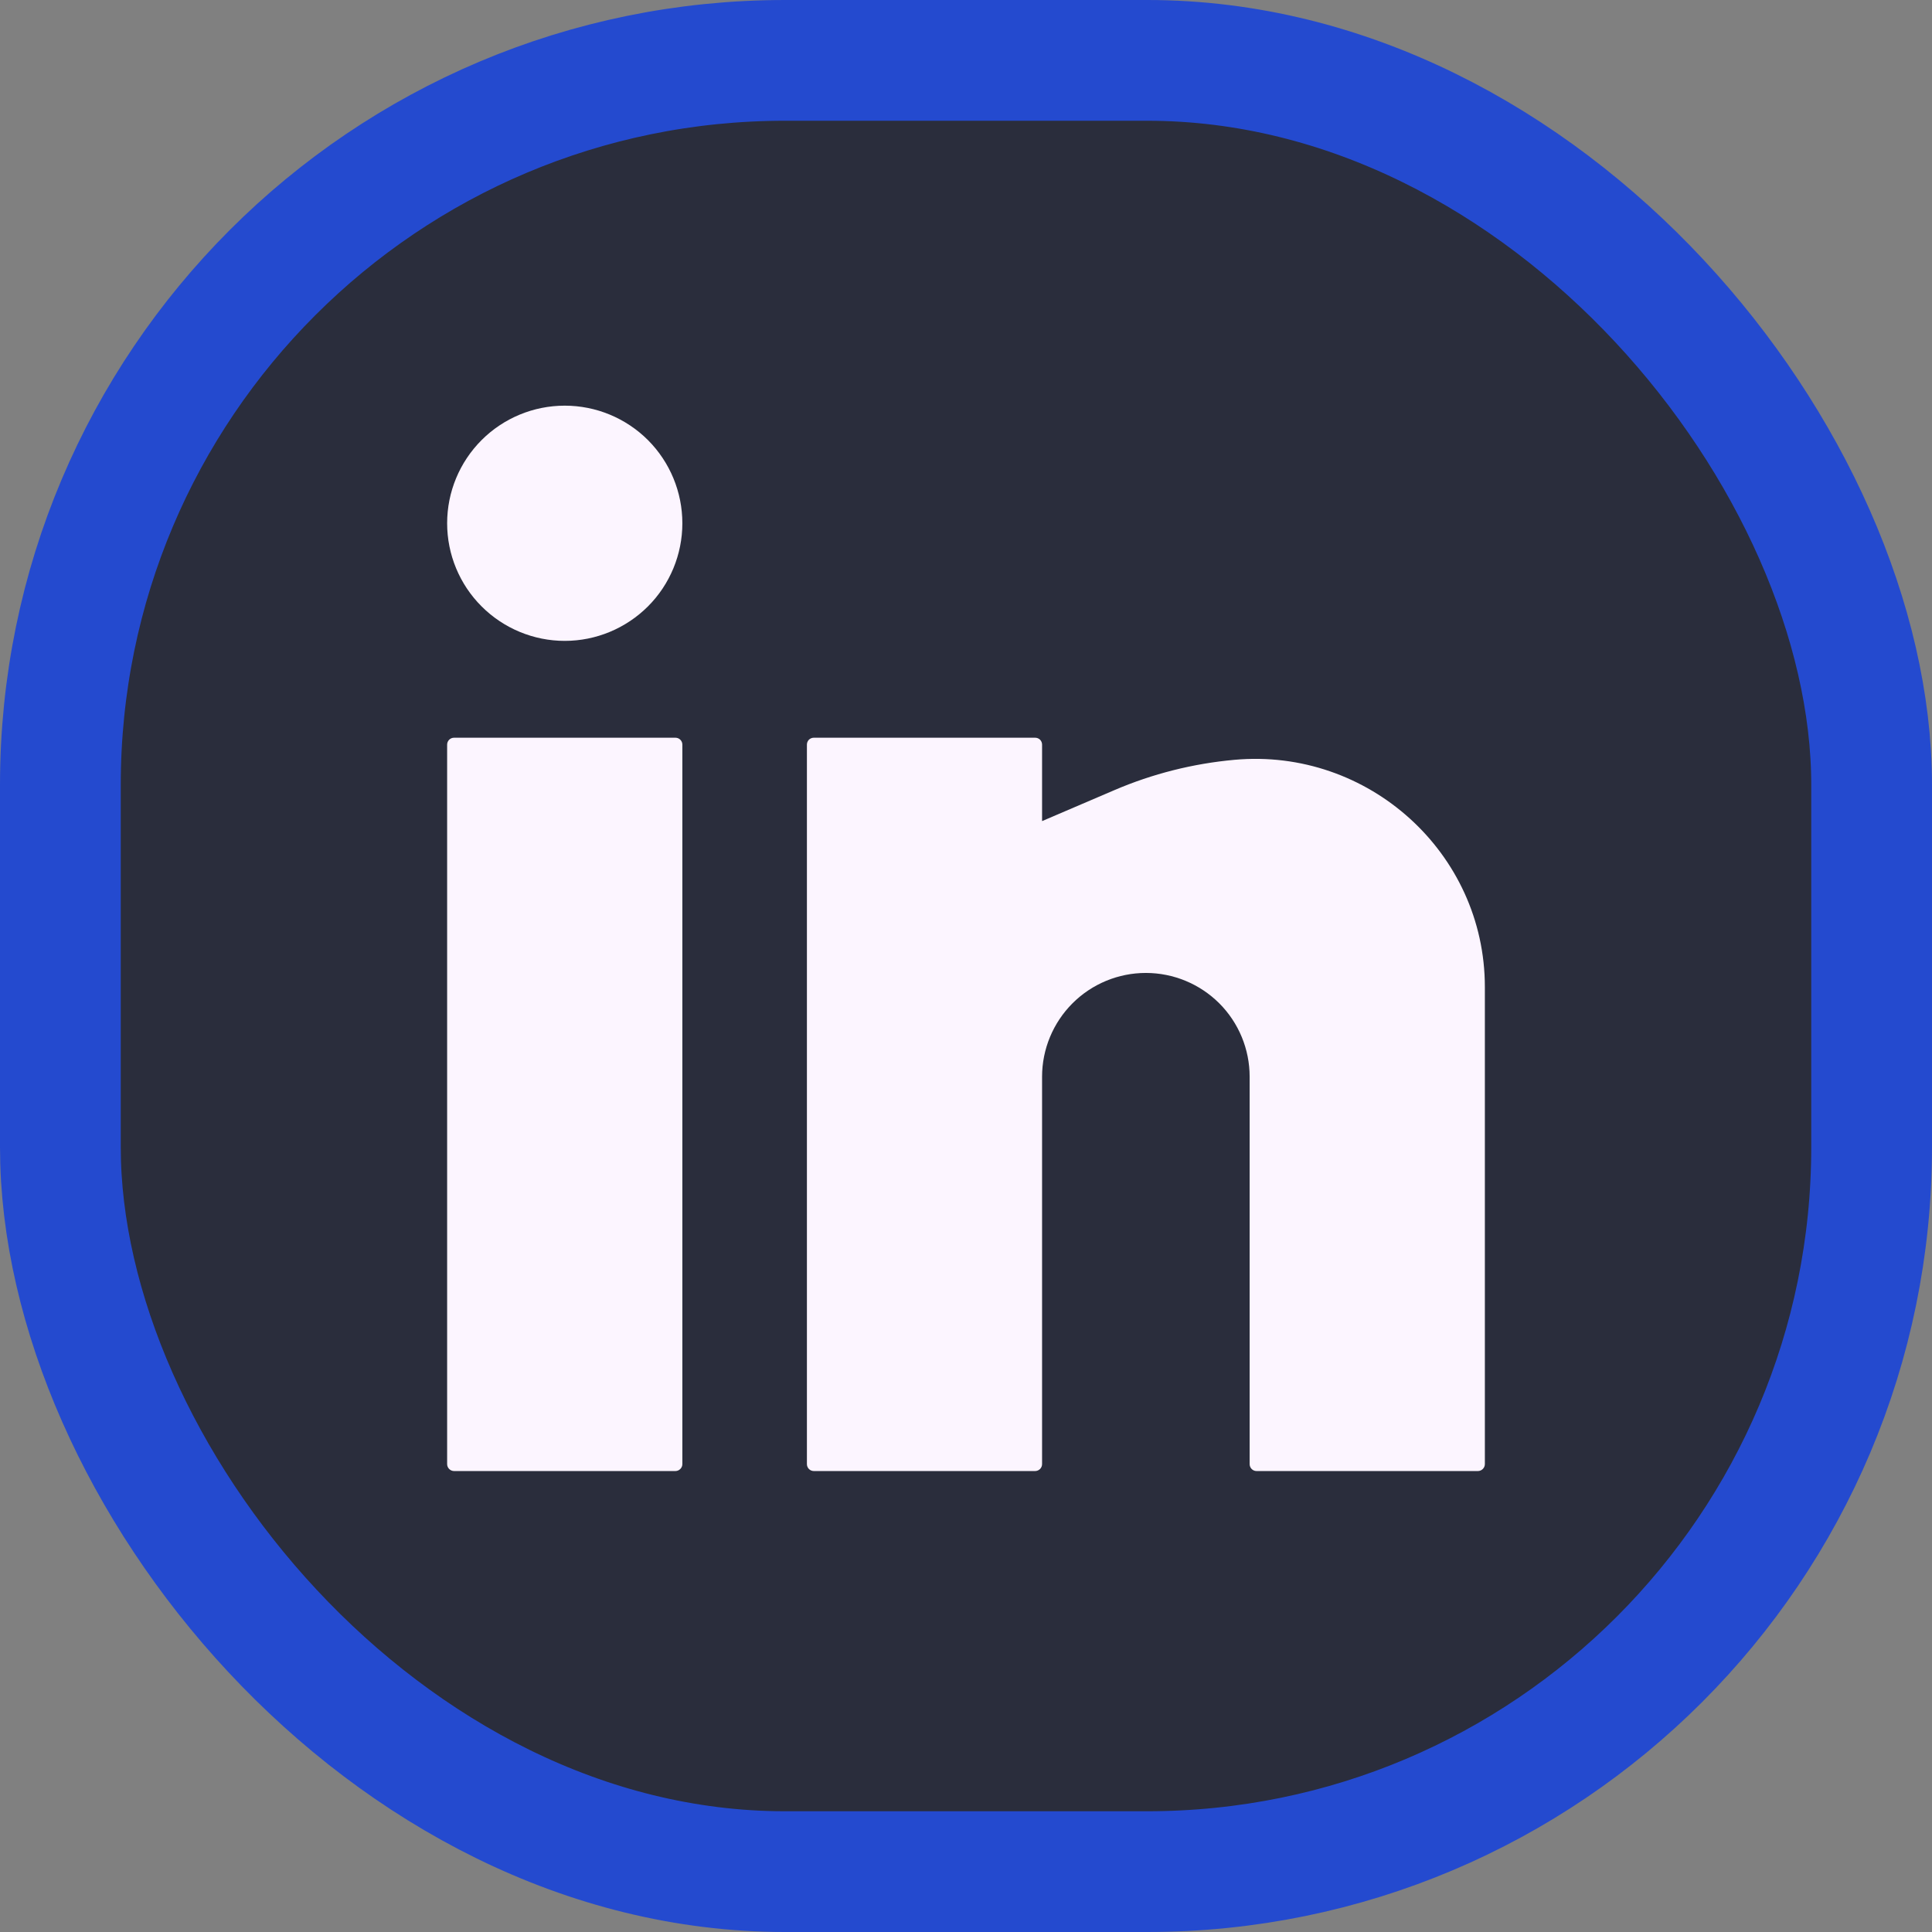
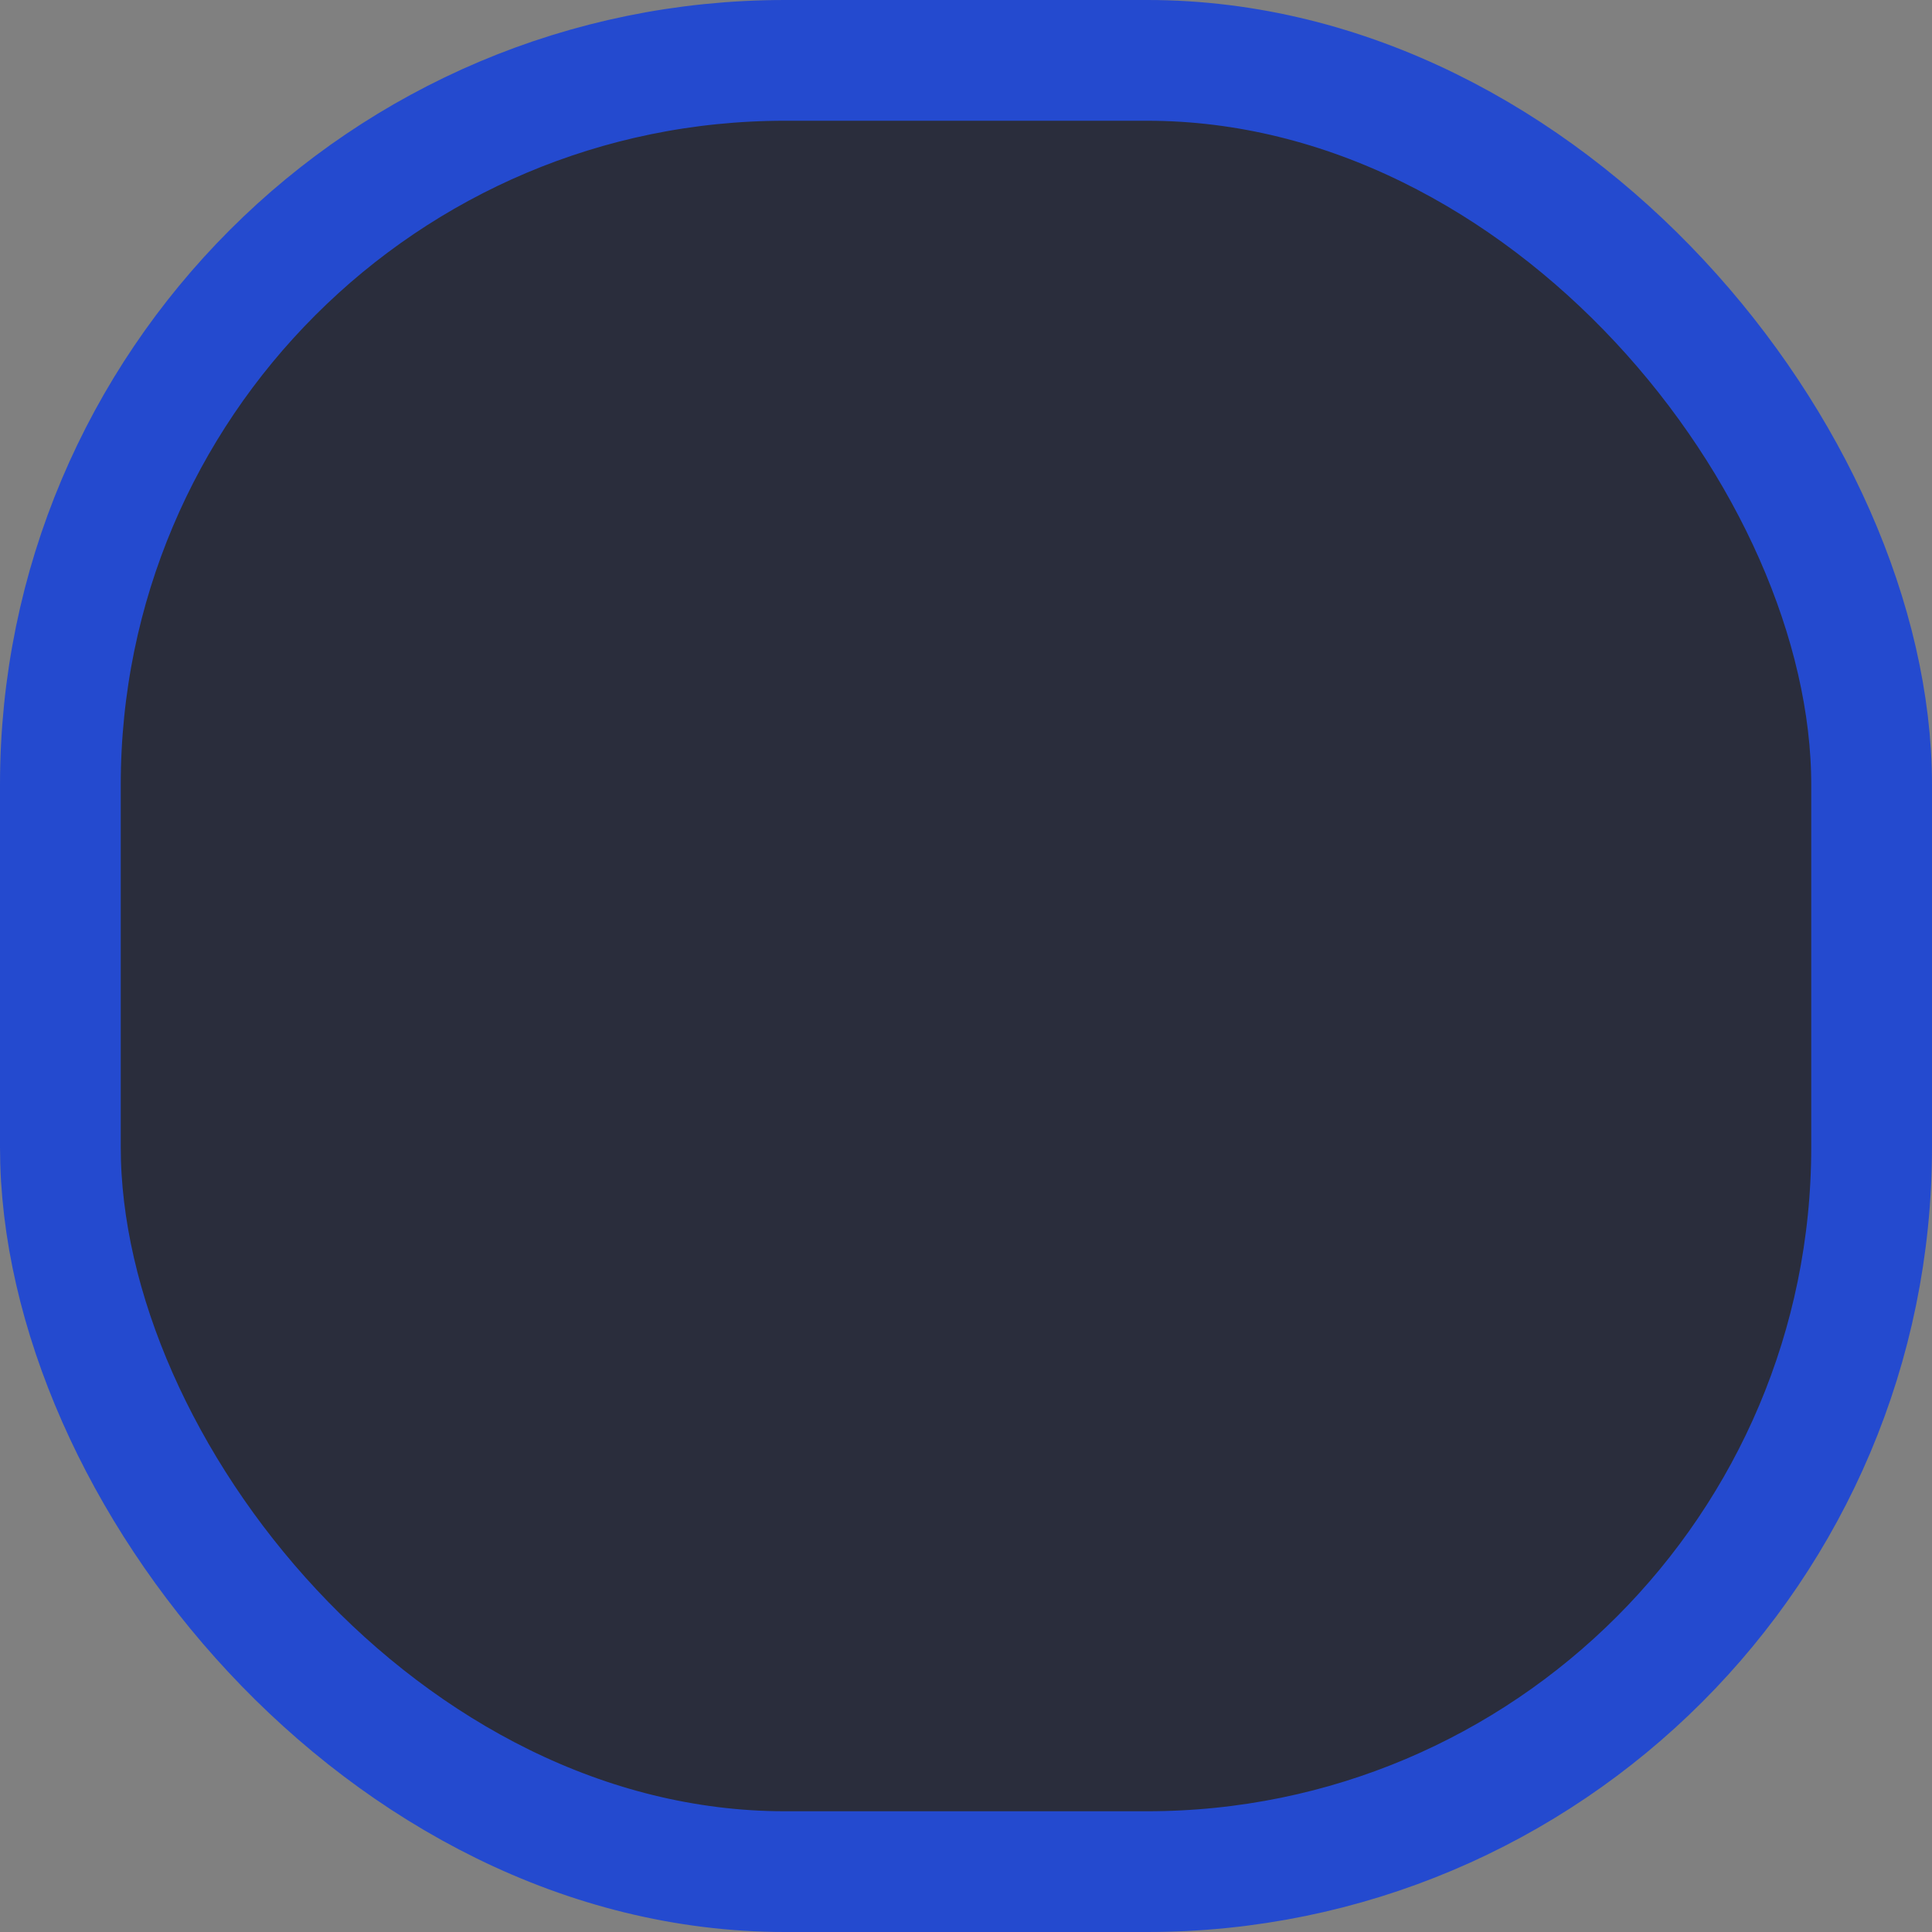
<svg xmlns="http://www.w3.org/2000/svg" width="32" height="32" viewBox="0 0 32 32" fill="none">
  <rect x="0" y="0" width="32" height="32" fill="#808080" stroke="none" />
  <rect x="1" y="1" width="30" height="30" rx="12" fill="#2A2D3C" stroke="#244ACF" stroke-width="2" />
-   <path d="M9.354 6.719C8.838 6.719 8.342 6.924 7.977 7.289C7.611 7.655 7.406 8.15 7.406 8.667C7.406 9.183 7.611 9.679 7.977 10.044C8.342 10.409 8.838 10.615 9.354 10.615C9.871 10.615 10.366 10.409 10.732 10.044C11.097 9.679 11.302 9.183 11.302 8.667C11.302 8.15 11.097 7.655 10.732 7.289C10.366 6.924 9.871 6.719 9.354 6.719ZM7.521 12.219C7.49 12.219 7.461 12.231 7.44 12.252C7.418 12.274 7.406 12.303 7.406 12.333V24.25C7.406 24.313 7.458 24.365 7.521 24.365H11.188C11.218 24.365 11.247 24.352 11.268 24.331C11.29 24.309 11.302 24.28 11.302 24.25V12.333C11.302 12.303 11.29 12.274 11.268 12.252C11.247 12.231 11.218 12.219 11.188 12.219H7.521ZM13.479 12.219C13.449 12.219 13.42 12.231 13.398 12.252C13.377 12.274 13.365 12.303 13.365 12.333V24.25C13.365 24.313 13.416 24.365 13.479 24.365H17.146C17.176 24.365 17.205 24.352 17.227 24.331C17.248 24.309 17.26 24.28 17.26 24.25V17.833C17.26 17.378 17.442 16.94 17.764 16.618C18.086 16.296 18.523 16.115 18.979 16.115C19.435 16.115 19.872 16.296 20.195 16.618C20.517 16.94 20.698 17.378 20.698 17.833V24.25C20.698 24.313 20.749 24.365 20.812 24.365H24.479C24.51 24.365 24.539 24.352 24.56 24.331C24.582 24.309 24.594 24.28 24.594 24.25V16.348C24.594 14.124 22.66 12.384 20.446 12.585C19.761 12.647 19.09 12.816 18.458 13.087L17.26 13.6V12.333C17.26 12.303 17.248 12.274 17.227 12.252C17.205 12.231 17.176 12.219 17.146 12.219H13.479Z" fill="#FCF5FF" />
</svg>